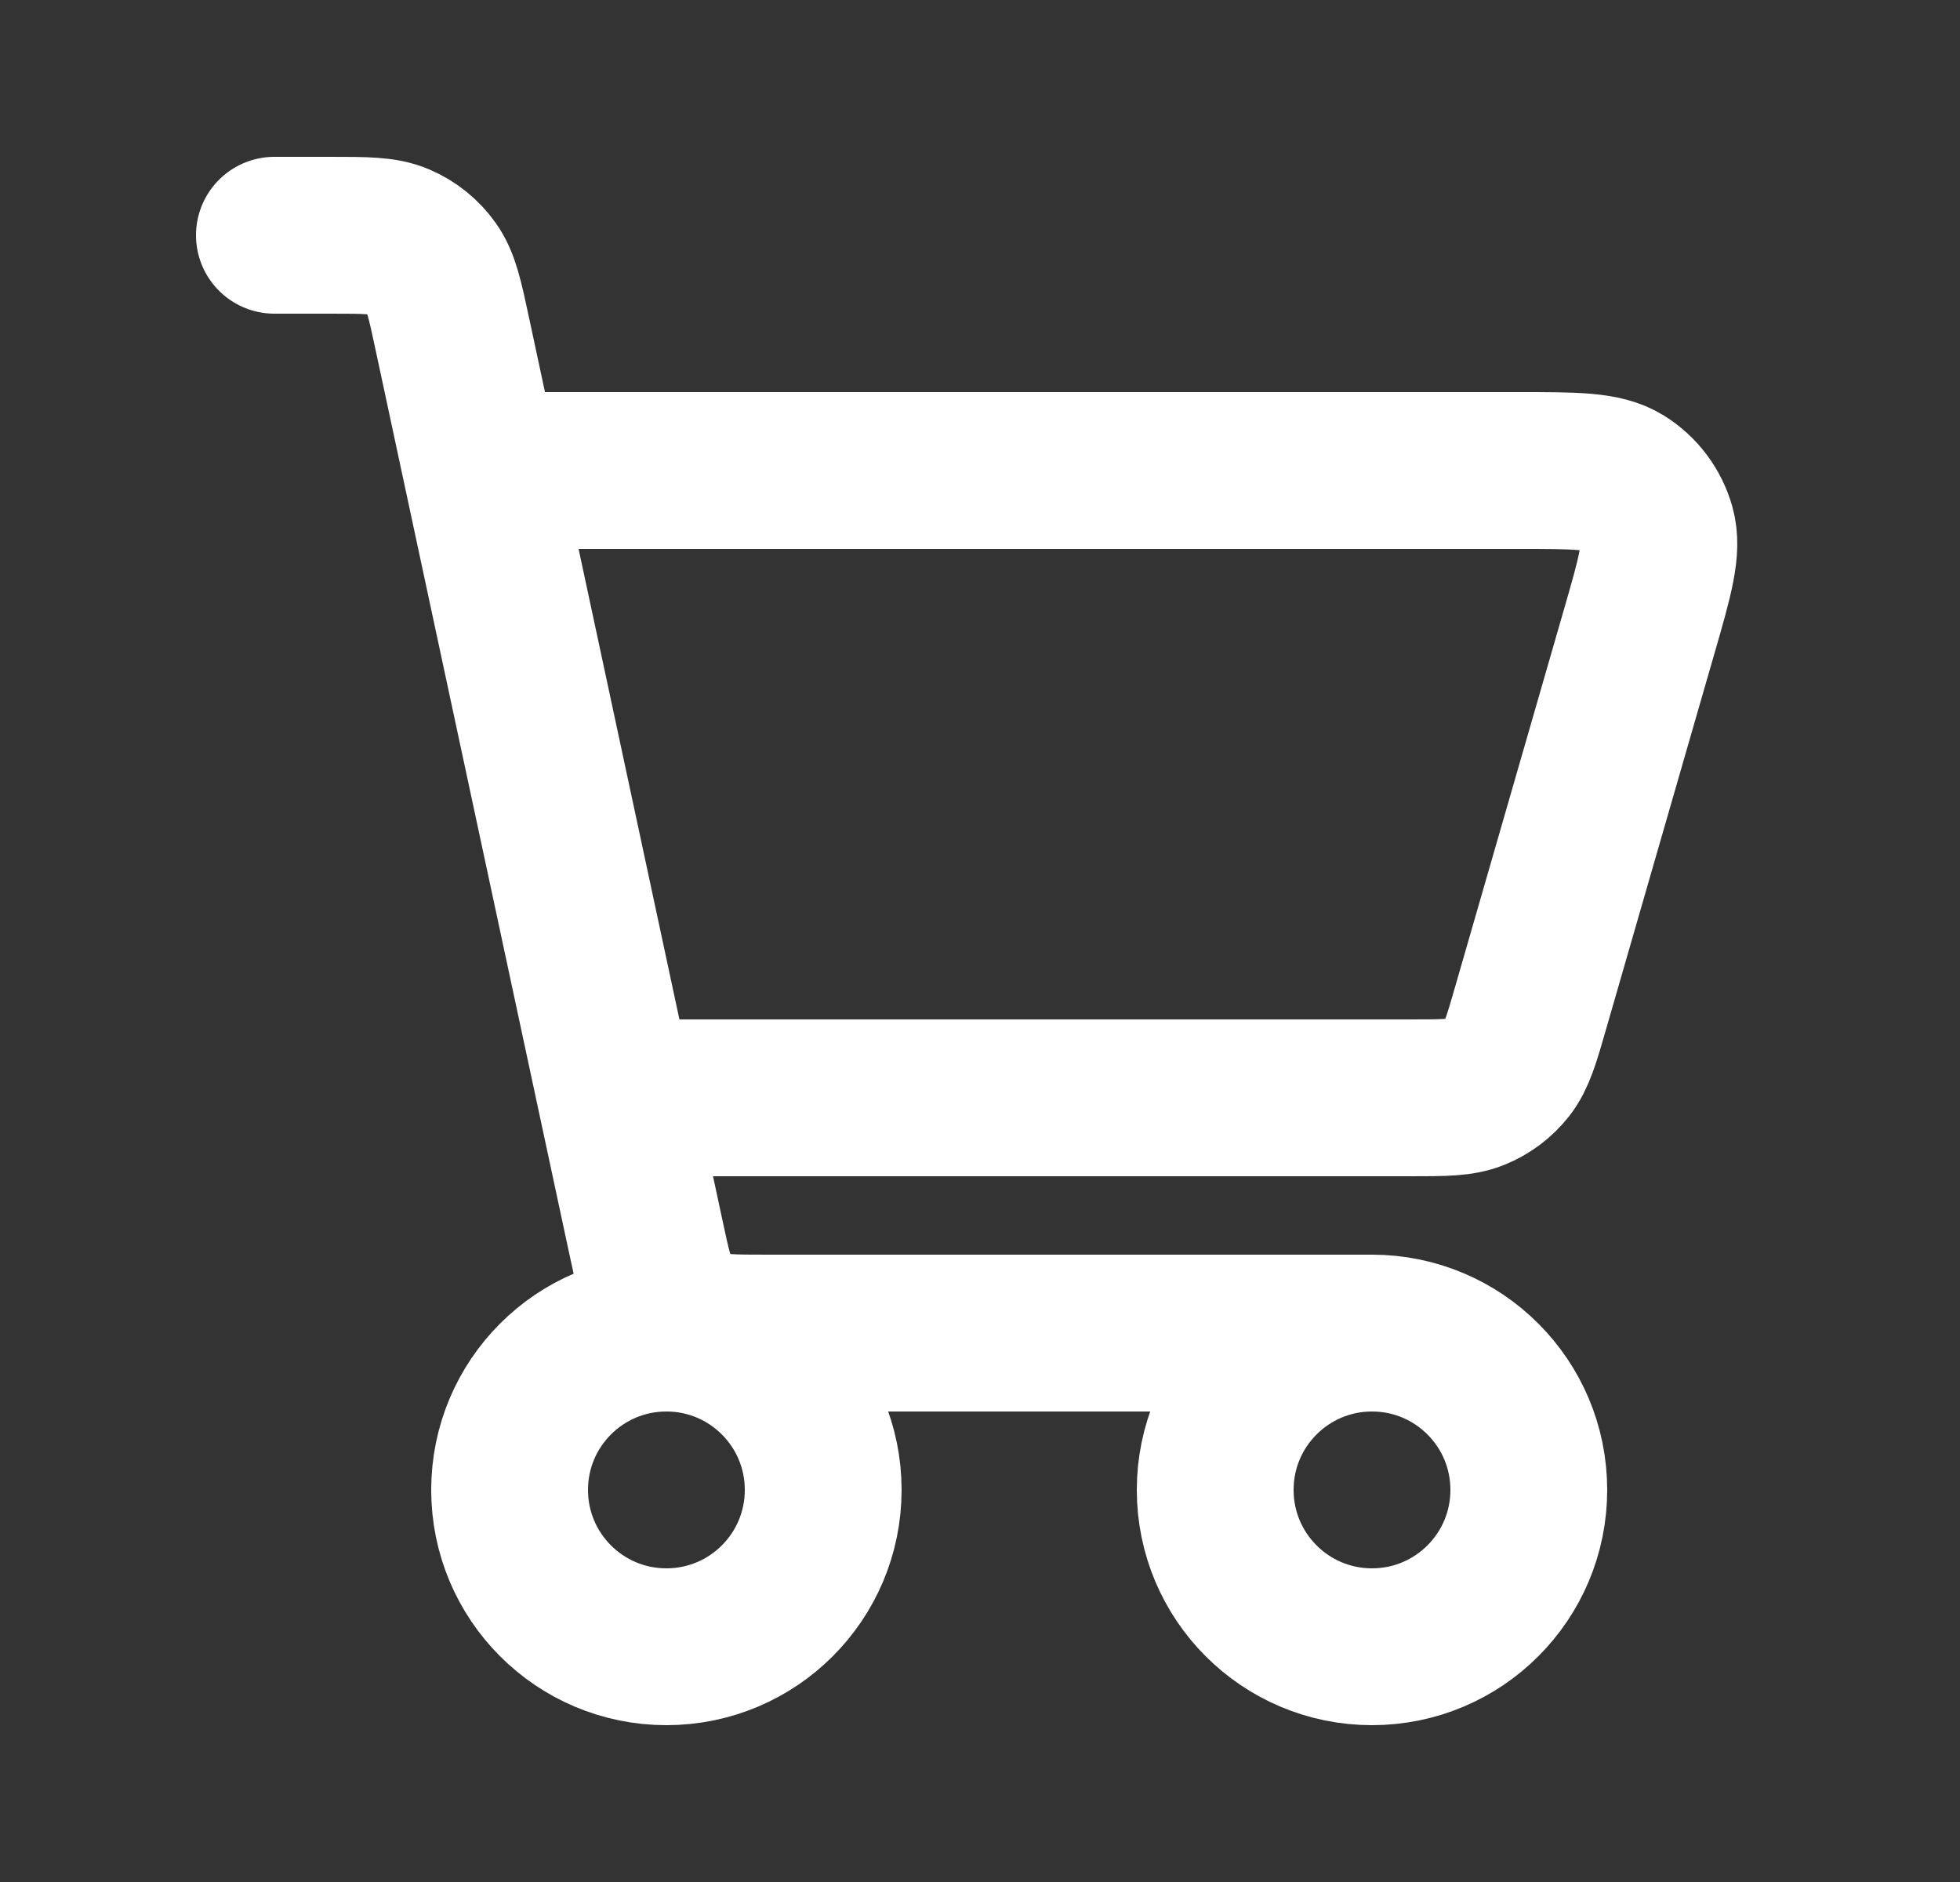
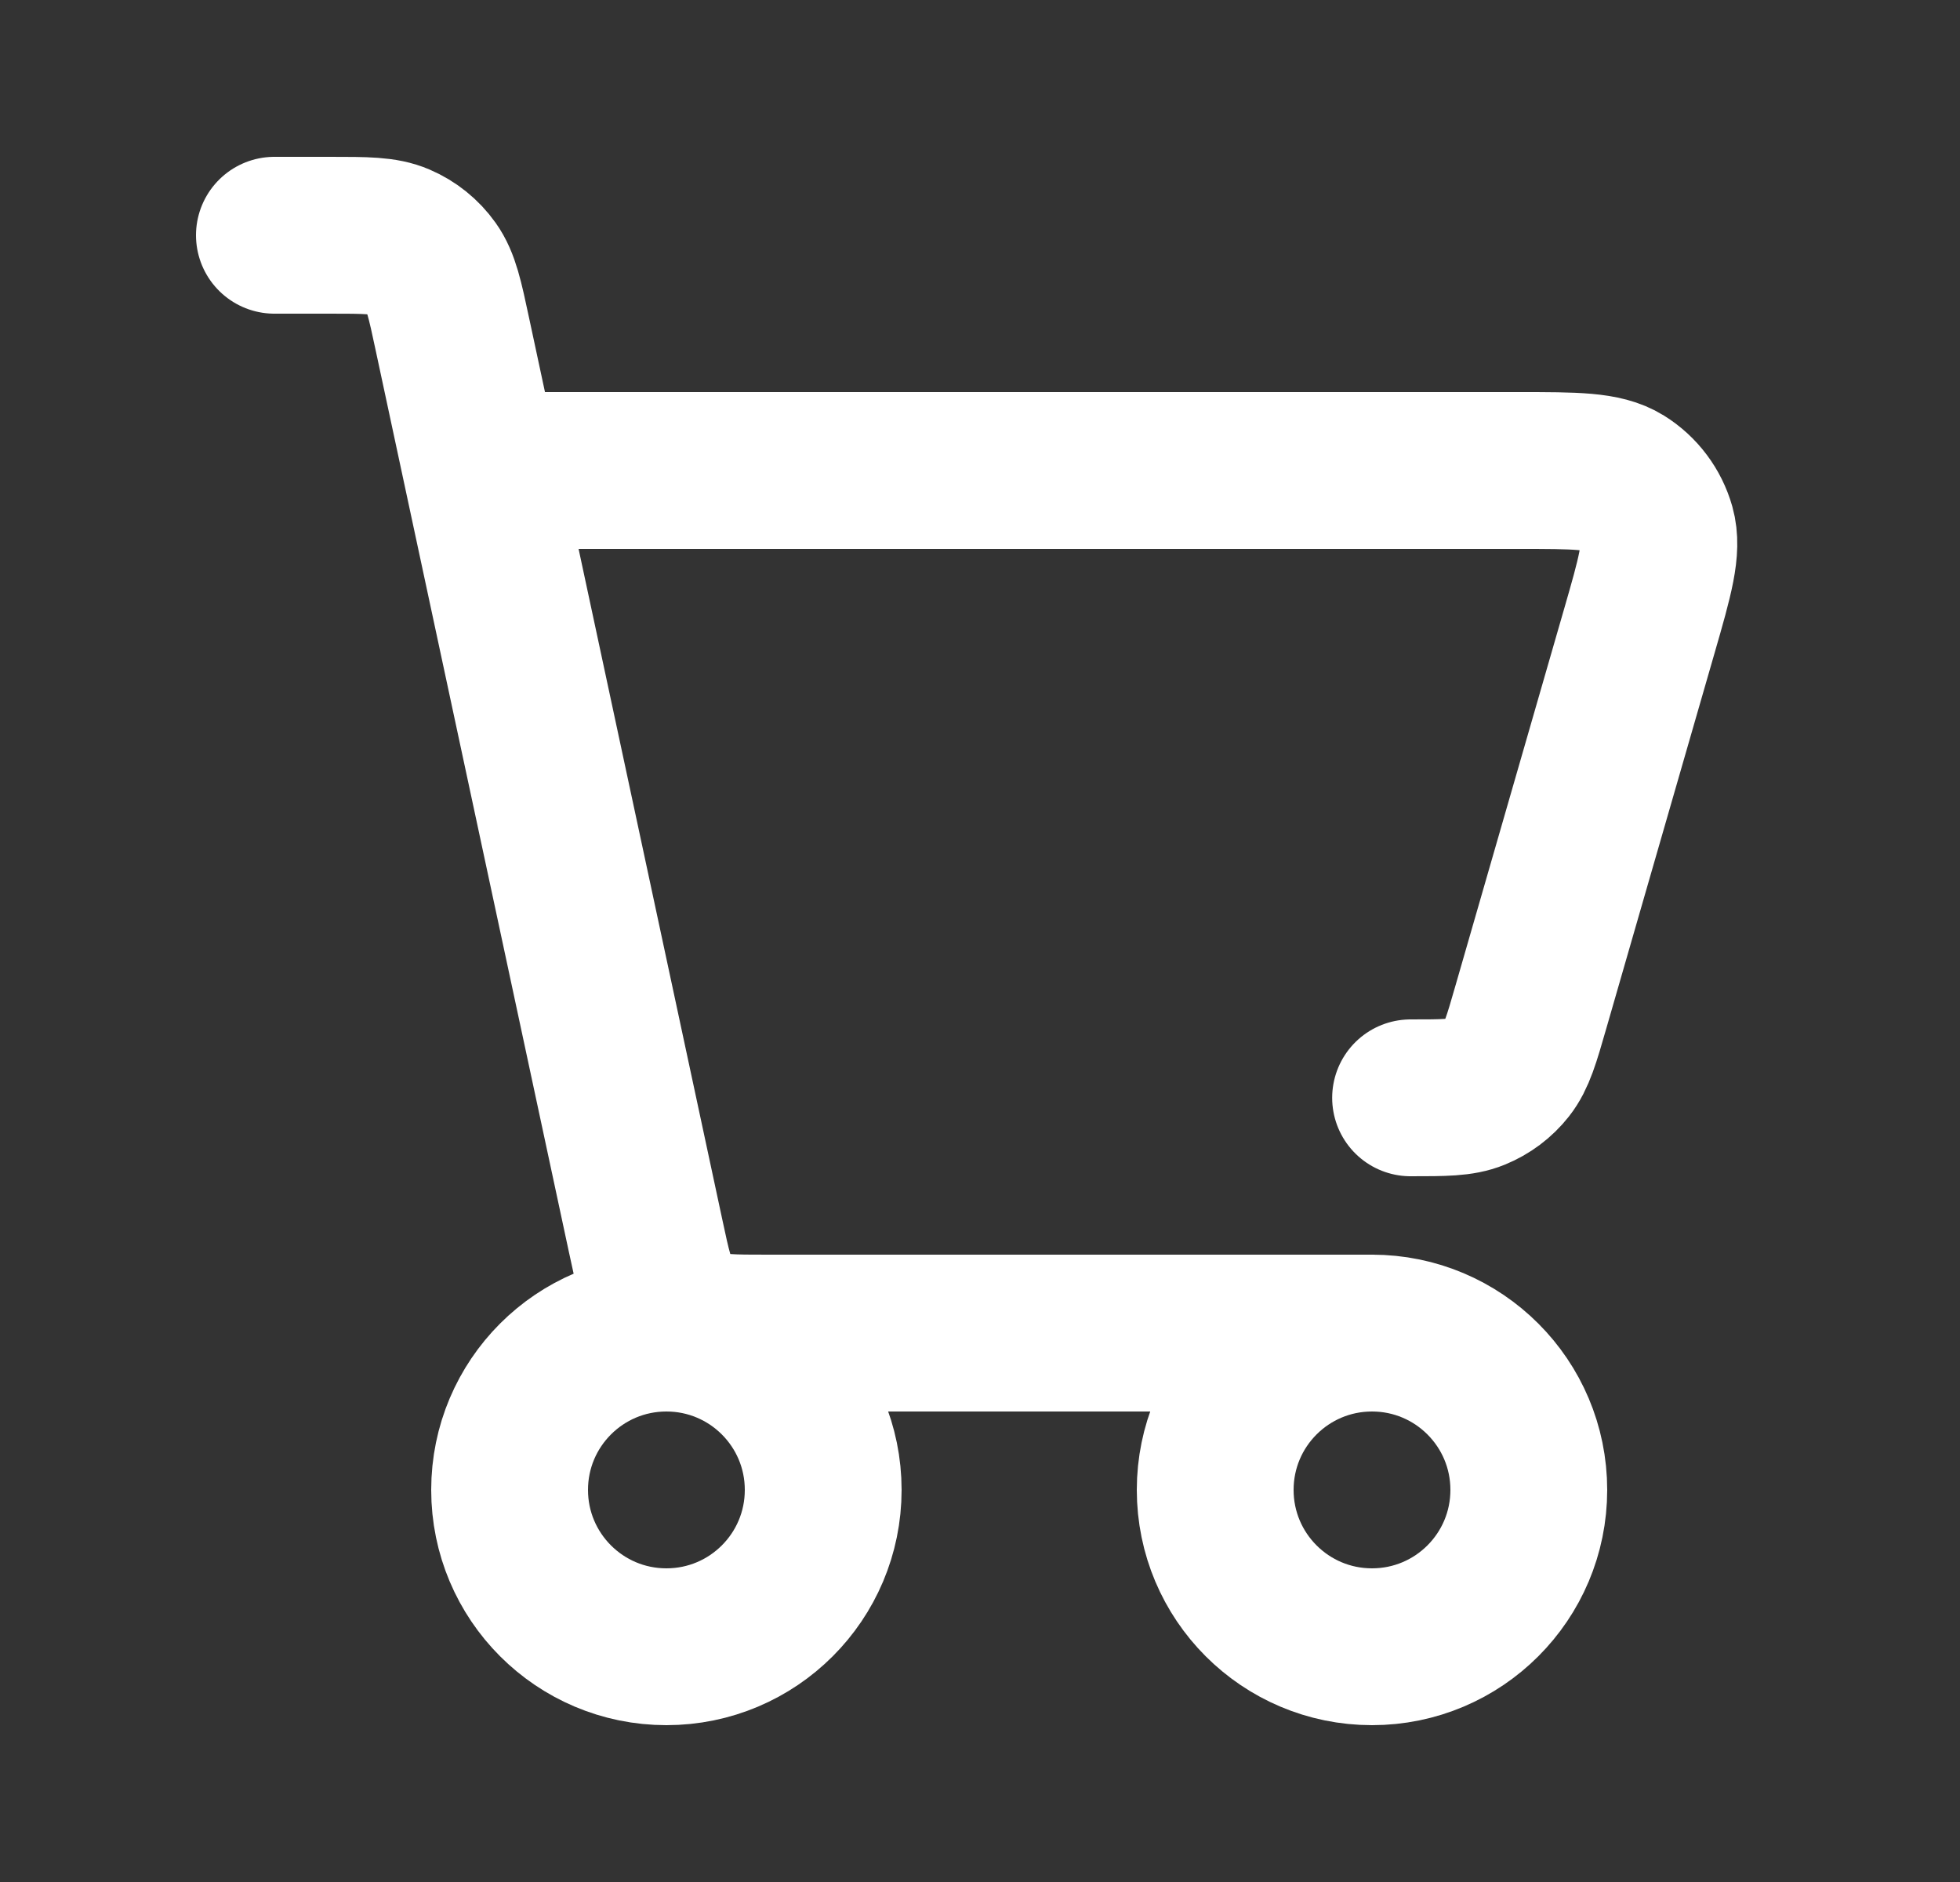
<svg xmlns="http://www.w3.org/2000/svg" width="25" height="24" viewBox="0 0 25 24" fill="none">
  <rect x="0" y="0" width="25" height="24" fill="#333333" stroke="none" />
-   <path d="M17.5 17C16.395 17 15.5 17.895 15.5 19C15.5 20.105 16.395 21 17.5 21C18.605 21 19.5 20.105 19.5 19C19.5 17.895 18.605 17 17.5 17ZM17.5 17H9.794C9.333 17 9.102 17 8.912 16.918C8.745 16.846 8.599 16.729 8.494 16.581C8.375 16.414 8.327 16.191 8.233 15.751L5.771 4.265C5.675 3.814 5.626 3.588 5.506 3.42C5.4 3.271 5.255 3.154 5.087 3.082C4.897 3 4.668 3 4.207 3H3.5M6.5 6H19.373C20.095 6 20.456 6 20.698 6.15C20.91 6.282 21.065 6.489 21.133 6.729C21.21 7.003 21.111 7.35 20.911 8.043L19.526 12.844C19.407 13.258 19.347 13.465 19.226 13.619C19.119 13.755 18.977 13.861 18.817 13.926C18.636 14 18.421 14 17.992 14H8.23M8.5 21C7.395 21 6.5 20.105 6.5 19C6.5 17.895 7.395 17 8.5 17C9.605 17 10.5 17.895 10.5 19C10.5 20.105 9.605 21 8.5 21Z" stroke="white" stroke-width="2" stroke-linecap="round" stroke-linejoin="round" />
+   <path d="M17.5 17C16.395 17 15.5 17.895 15.5 19C15.5 20.105 16.395 21 17.5 21C18.605 21 19.5 20.105 19.5 19C19.5 17.895 18.605 17 17.5 17ZM17.5 17H9.794C9.333 17 9.102 17 8.912 16.918C8.745 16.846 8.599 16.729 8.494 16.581C8.375 16.414 8.327 16.191 8.233 15.751L5.771 4.265C5.675 3.814 5.626 3.588 5.506 3.42C5.4 3.271 5.255 3.154 5.087 3.082C4.897 3 4.668 3 4.207 3H3.5M6.5 6H19.373C20.095 6 20.456 6 20.698 6.15C20.91 6.282 21.065 6.489 21.133 6.729C21.21 7.003 21.111 7.35 20.911 8.043L19.526 12.844C19.407 13.258 19.347 13.465 19.226 13.619C19.119 13.755 18.977 13.861 18.817 13.926C18.636 14 18.421 14 17.992 14M8.5 21C7.395 21 6.5 20.105 6.5 19C6.5 17.895 7.395 17 8.5 17C9.605 17 10.5 17.895 10.5 19C10.5 20.105 9.605 21 8.5 21Z" stroke="white" stroke-width="2" stroke-linecap="round" stroke-linejoin="round" />
</svg>